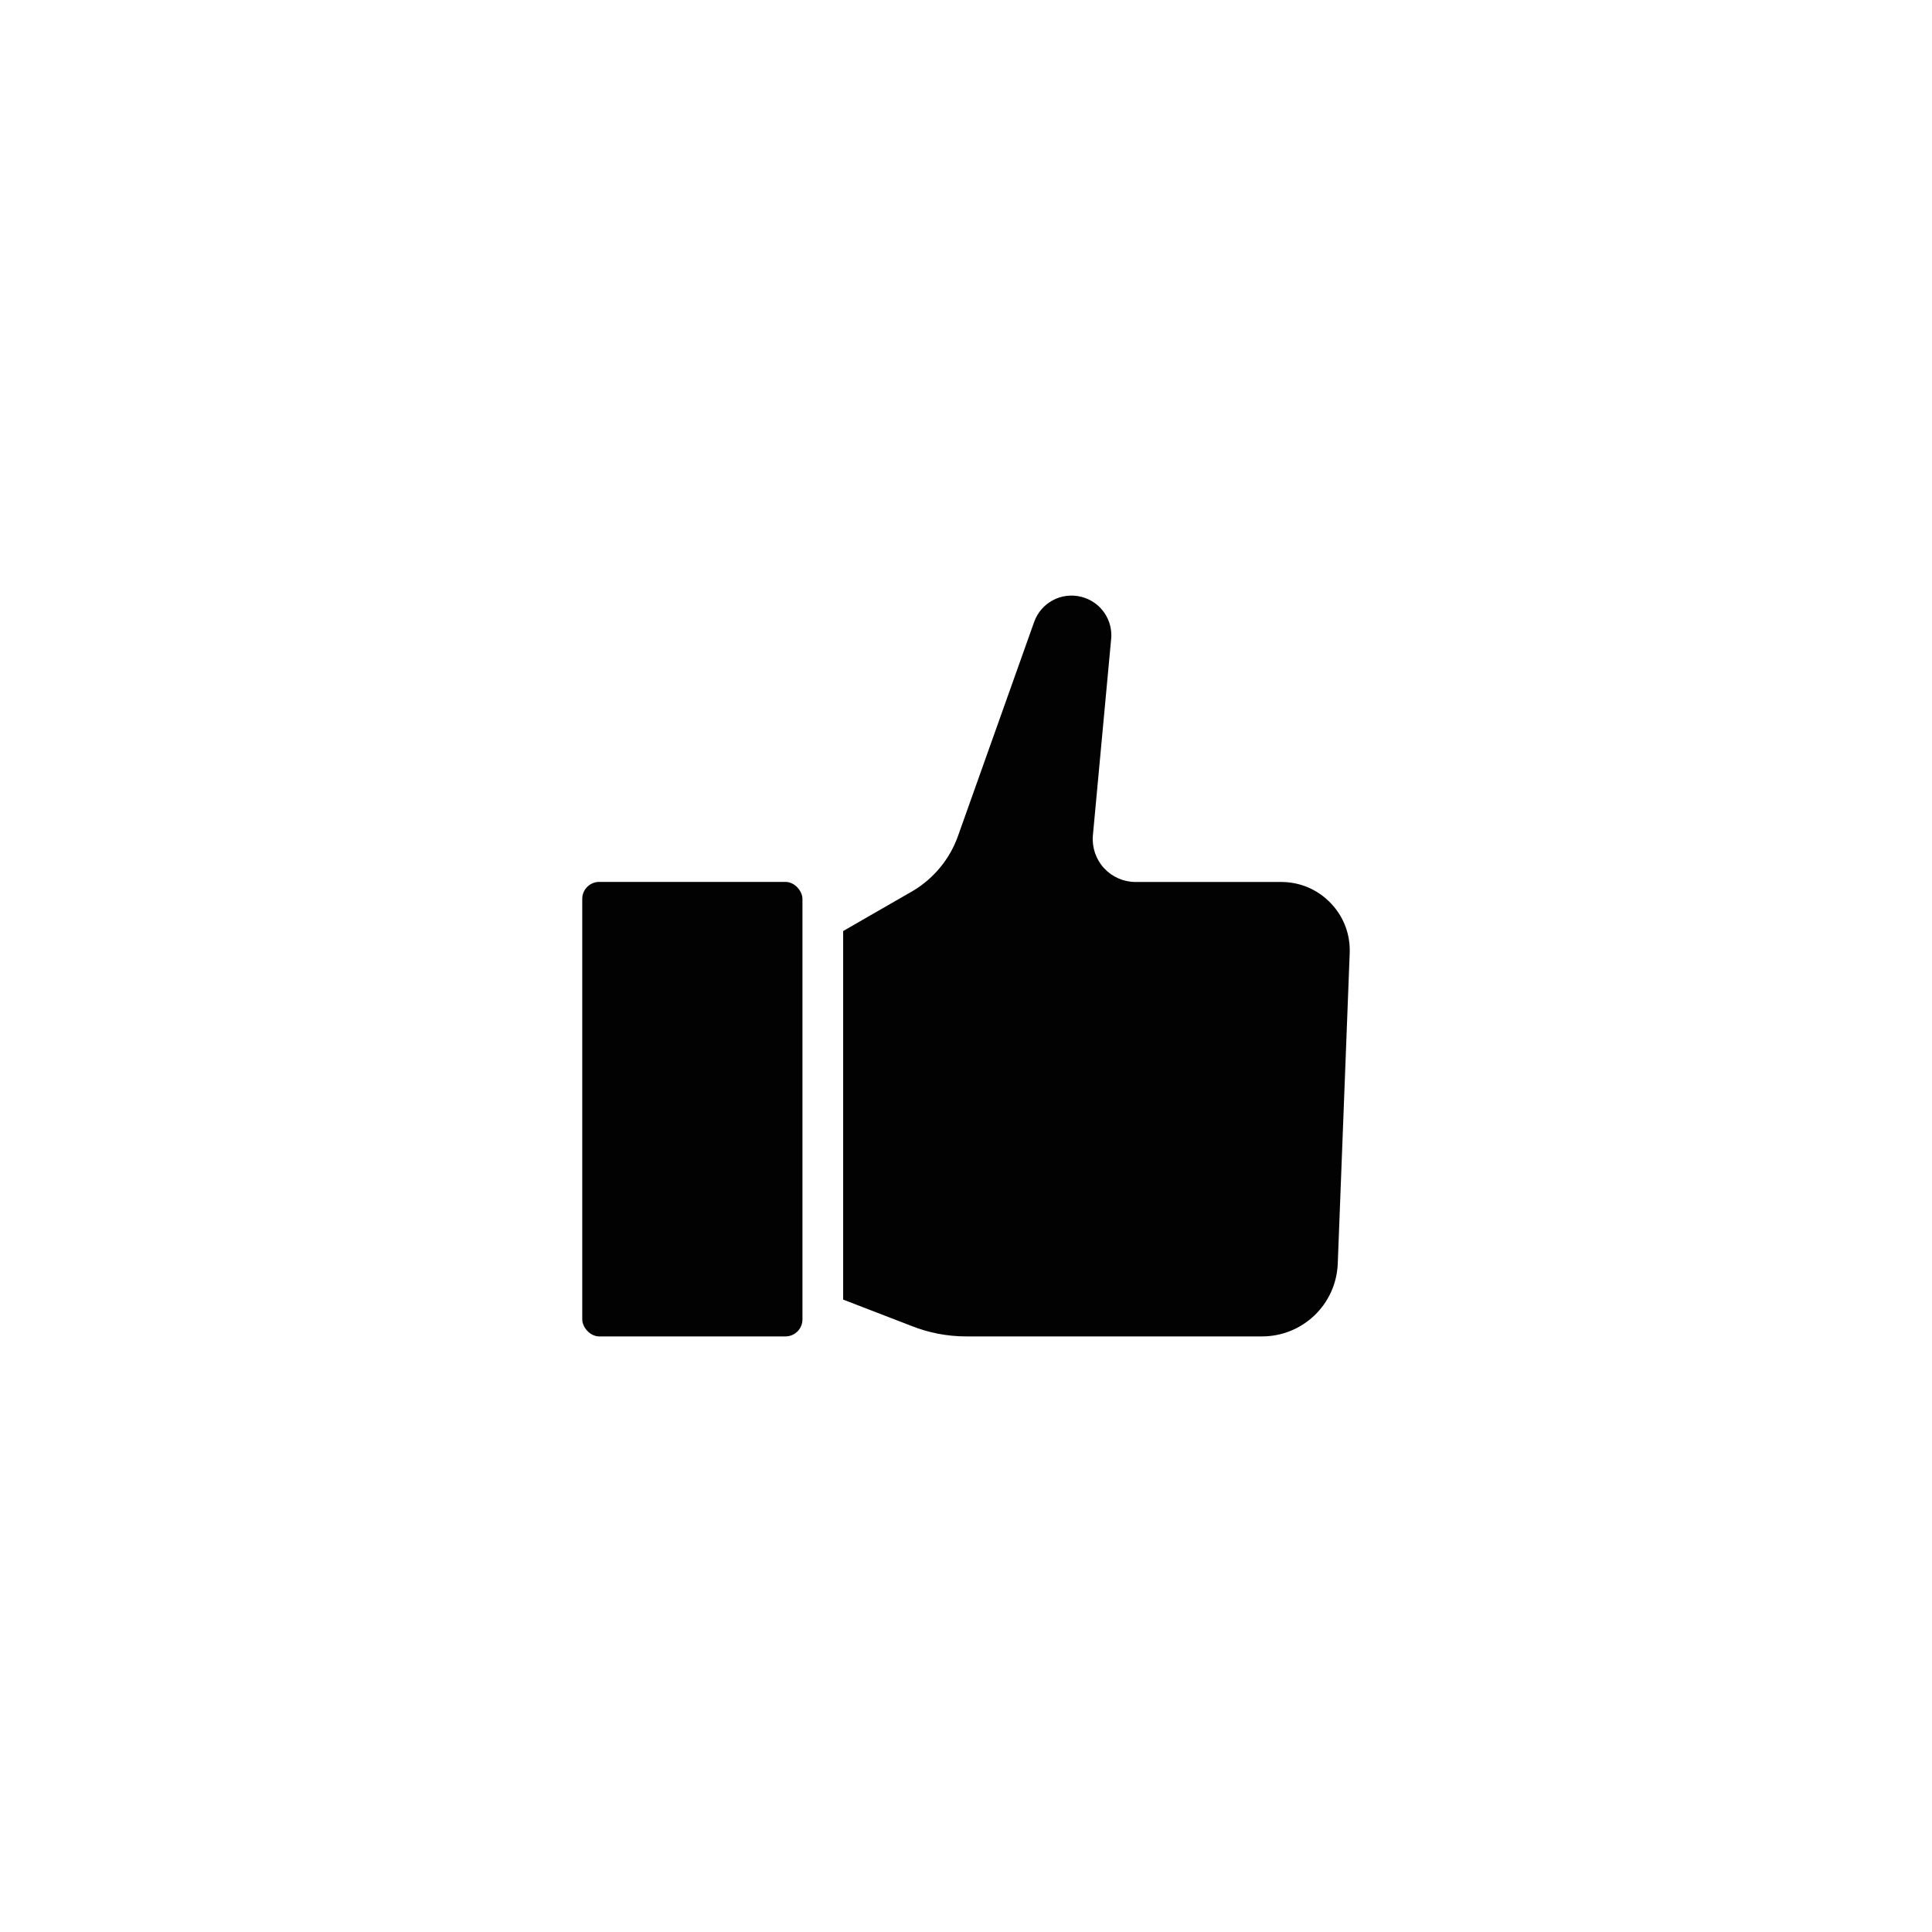
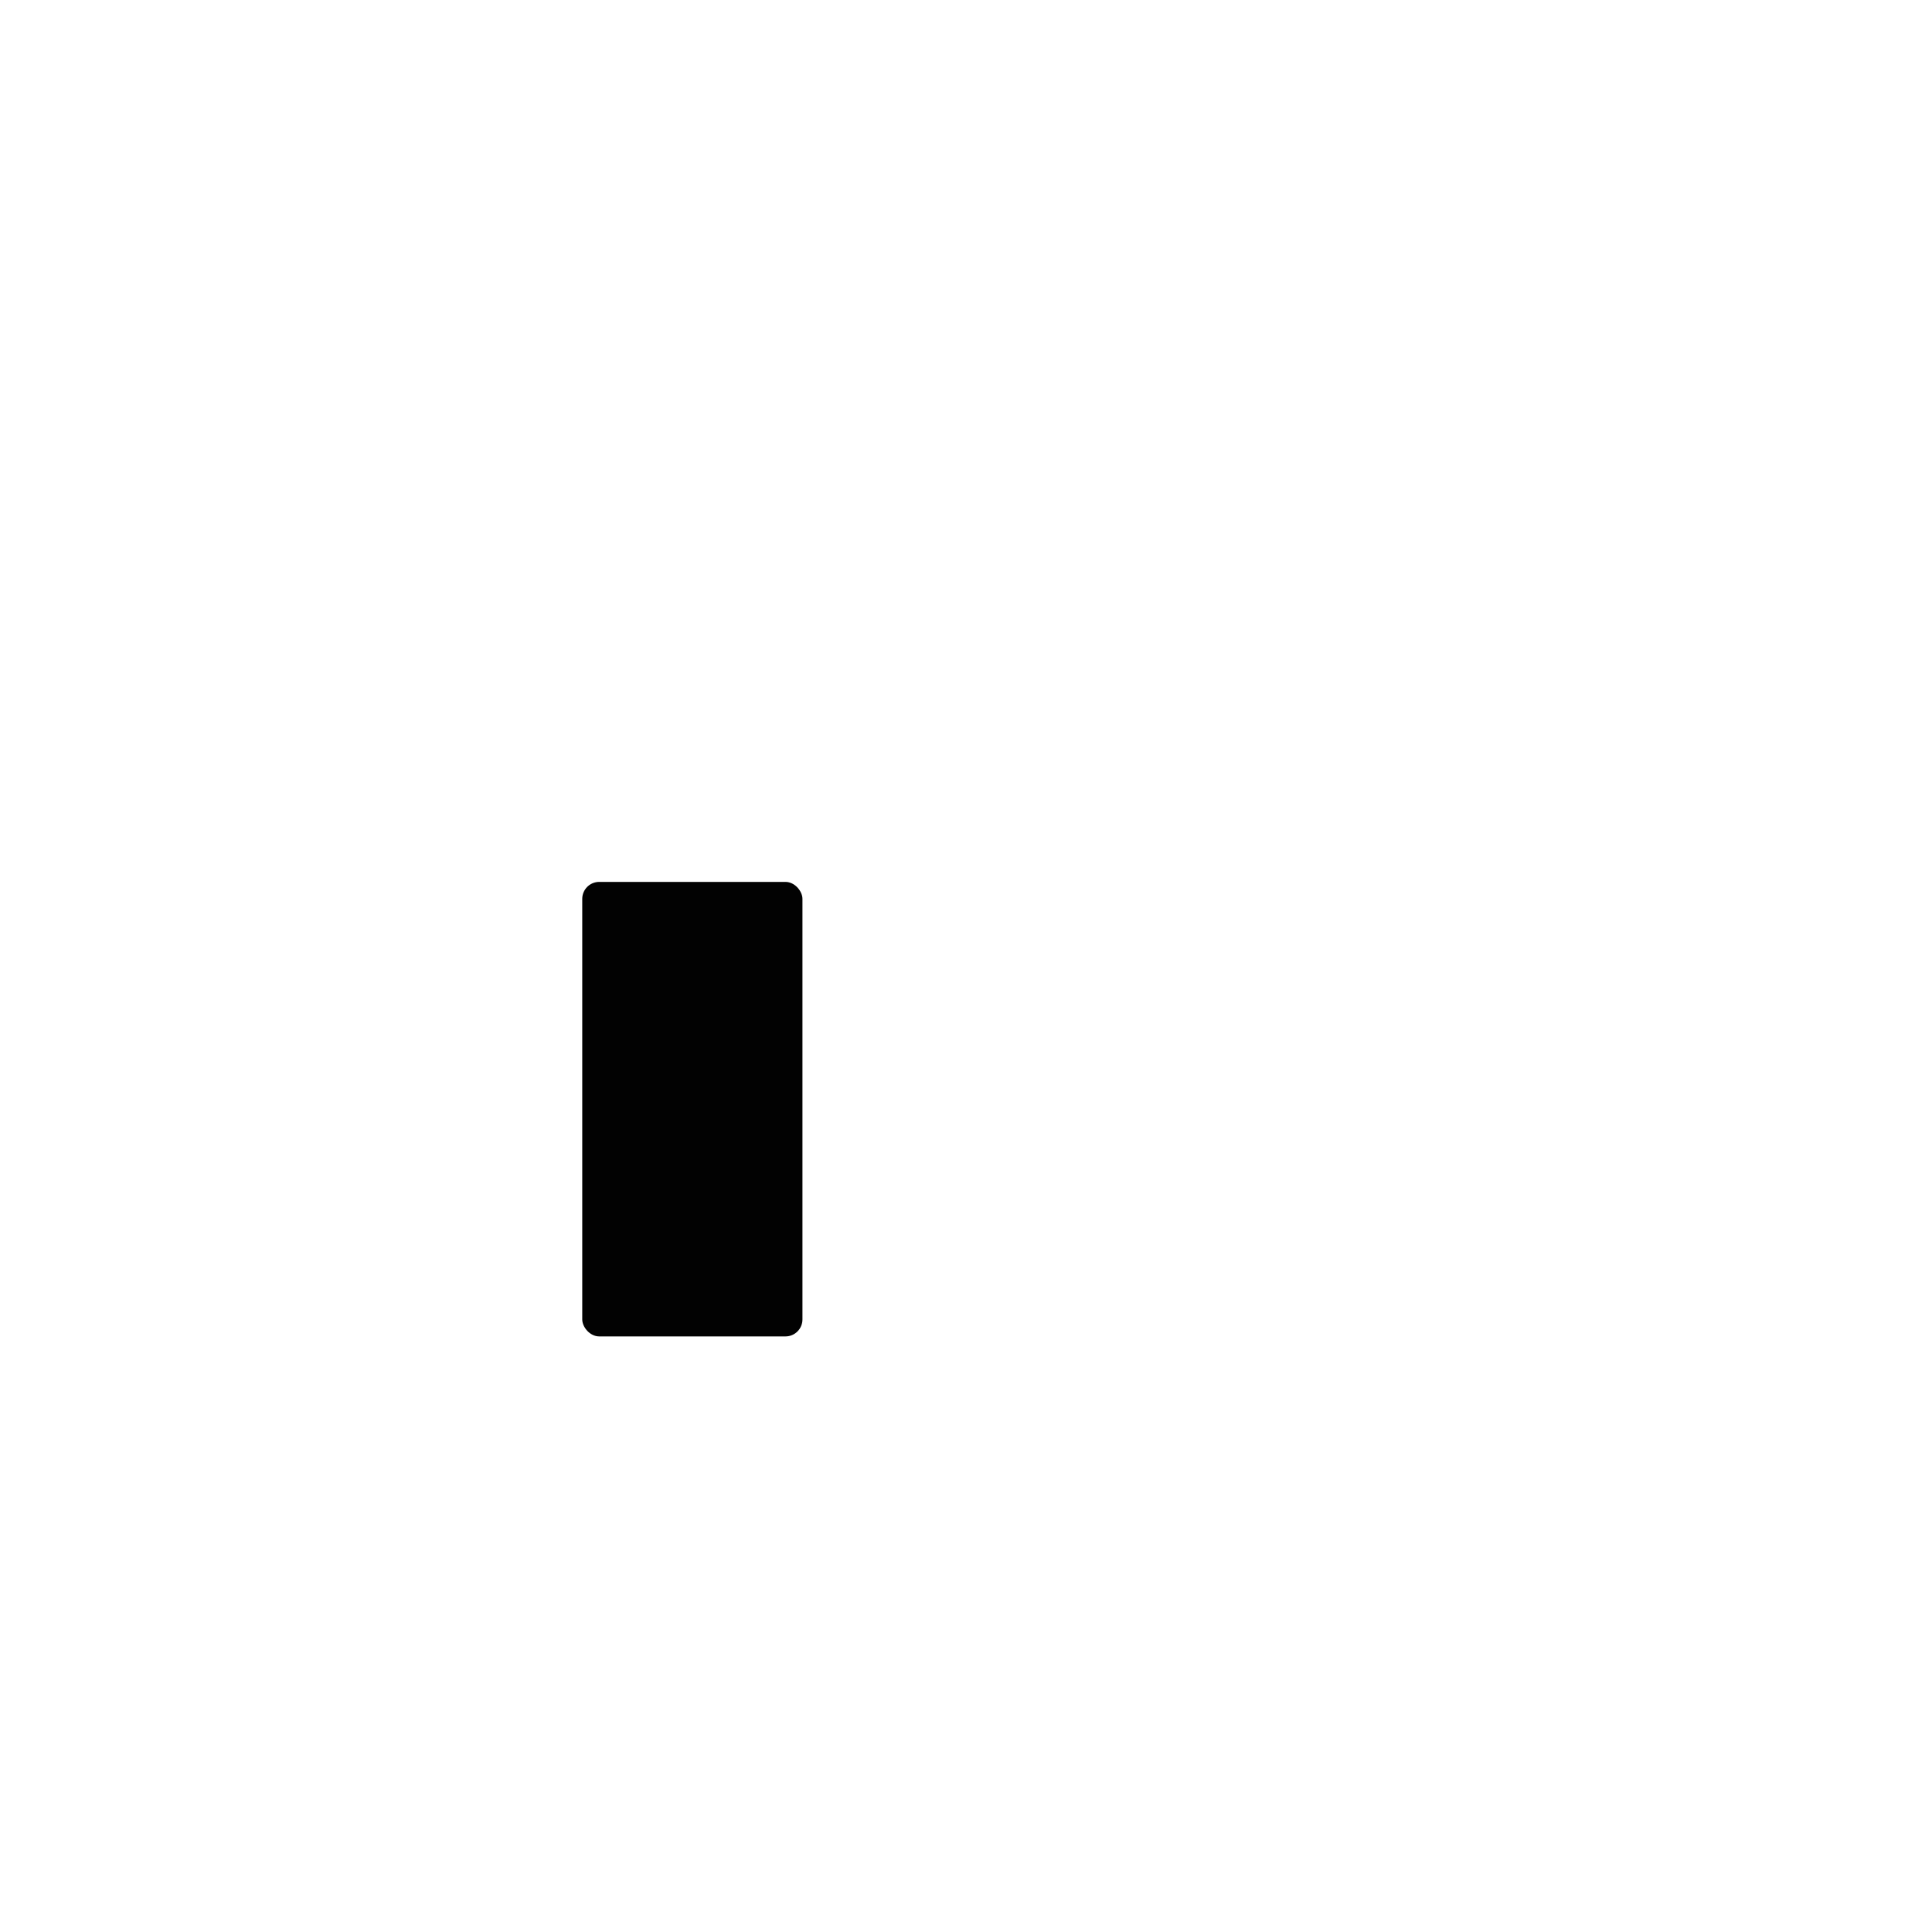
<svg xmlns="http://www.w3.org/2000/svg" id="a" width="512" height="512" viewBox="0 0 512 512">
  <defs>
    <style>.b{fill:#020202;}</style>
  </defs>
  <rect class="b" x="154.302" y="233.713" width="58.357" height="120.452" rx="4.5" ry="4.5" />
-   <path class="b" d="M357.685,252.579l-3.167,82.327c-.448,10.799-9.277,19.258-20.087,19.258h-78.354c-5.047,0-9.982-.951-14.67-2.831l-17.96-6.927v-97.669l18.576-10.698c5.483-3.29,9.691-8.426,11.839-14.447l20.198-56.768c1.835-5.125,7.195-7.99,12.477-6.669,4.7,1.175,7.979,5.371,7.979,10.217,0,.28,0,.548-.034.783l-4.868,52.37c-.235,3.144.85,6.267,2.988,8.572s5.17,3.637,8.314,3.637h38.618c4.991,0,9.635,1.981,13.093,5.573,3.458,3.592,5.248,8.303,5.058,13.283v-.011Z" />
</svg>